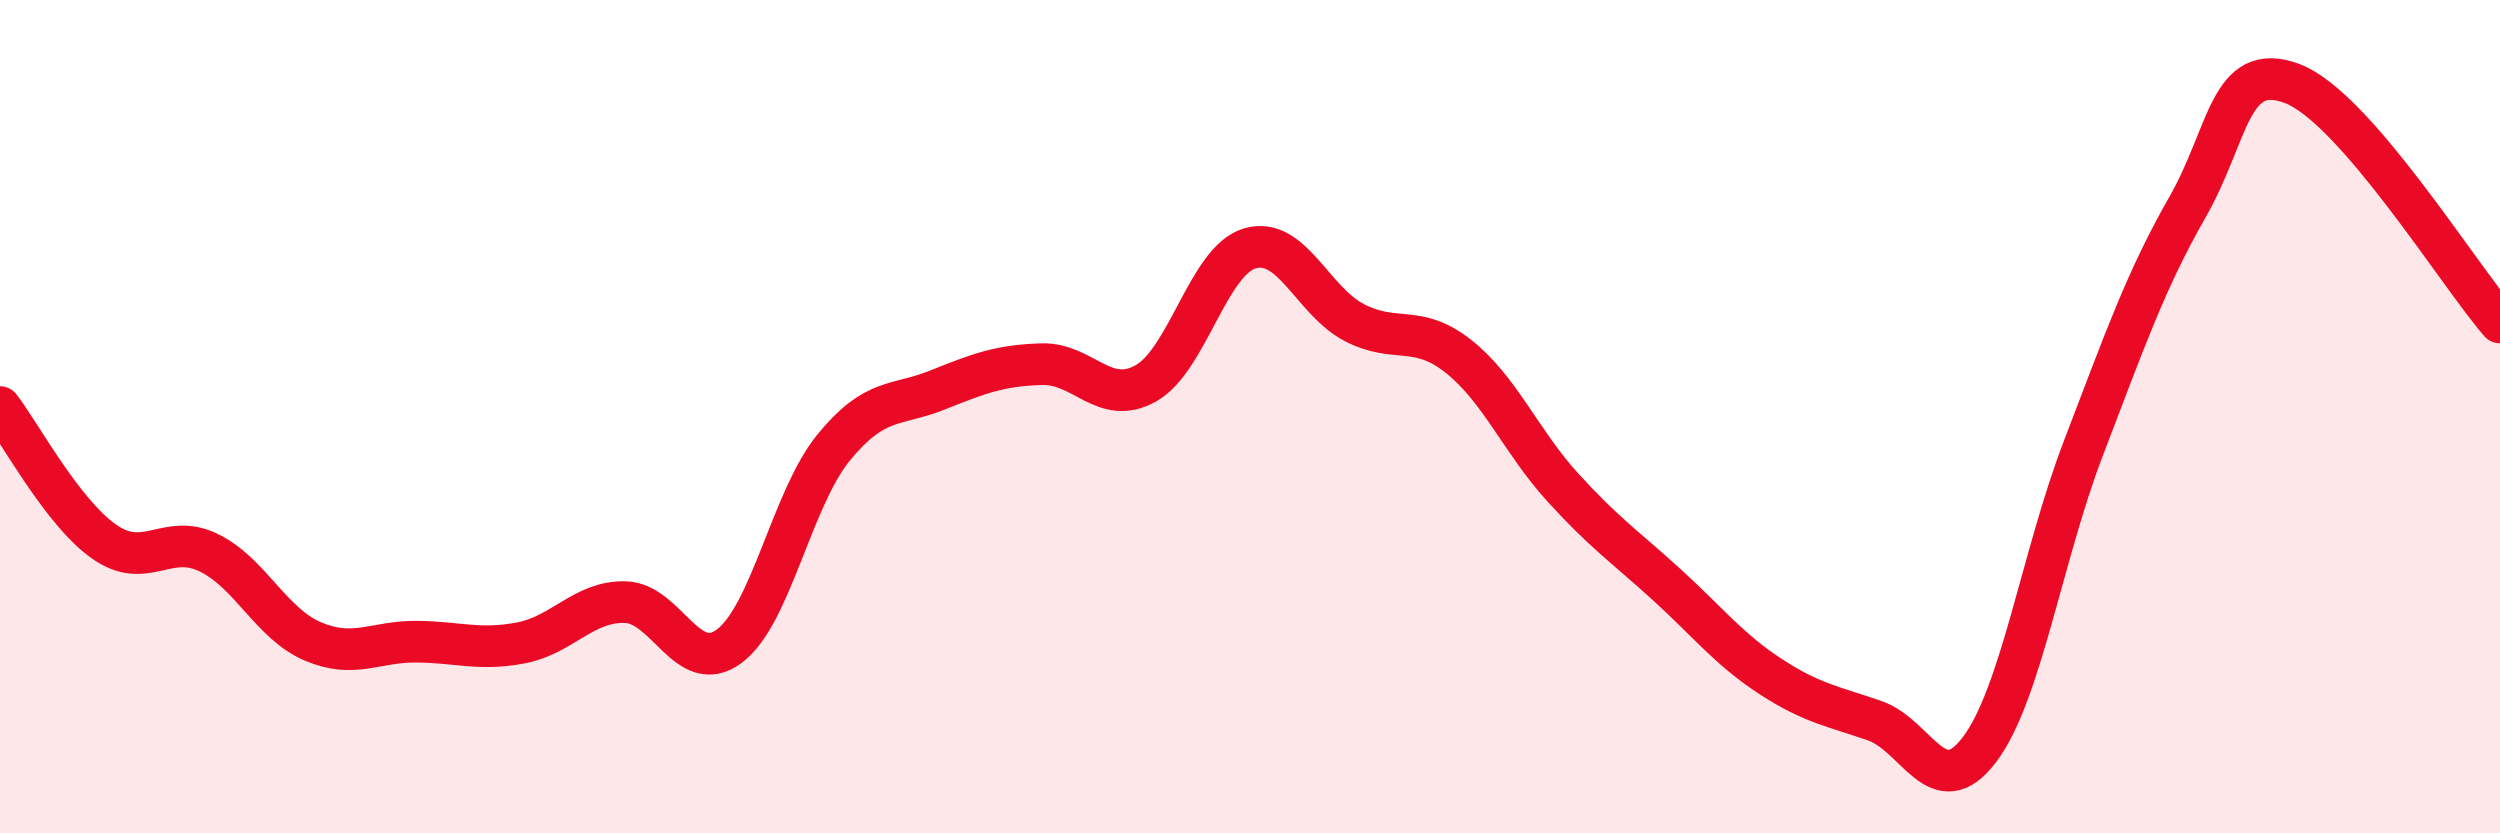
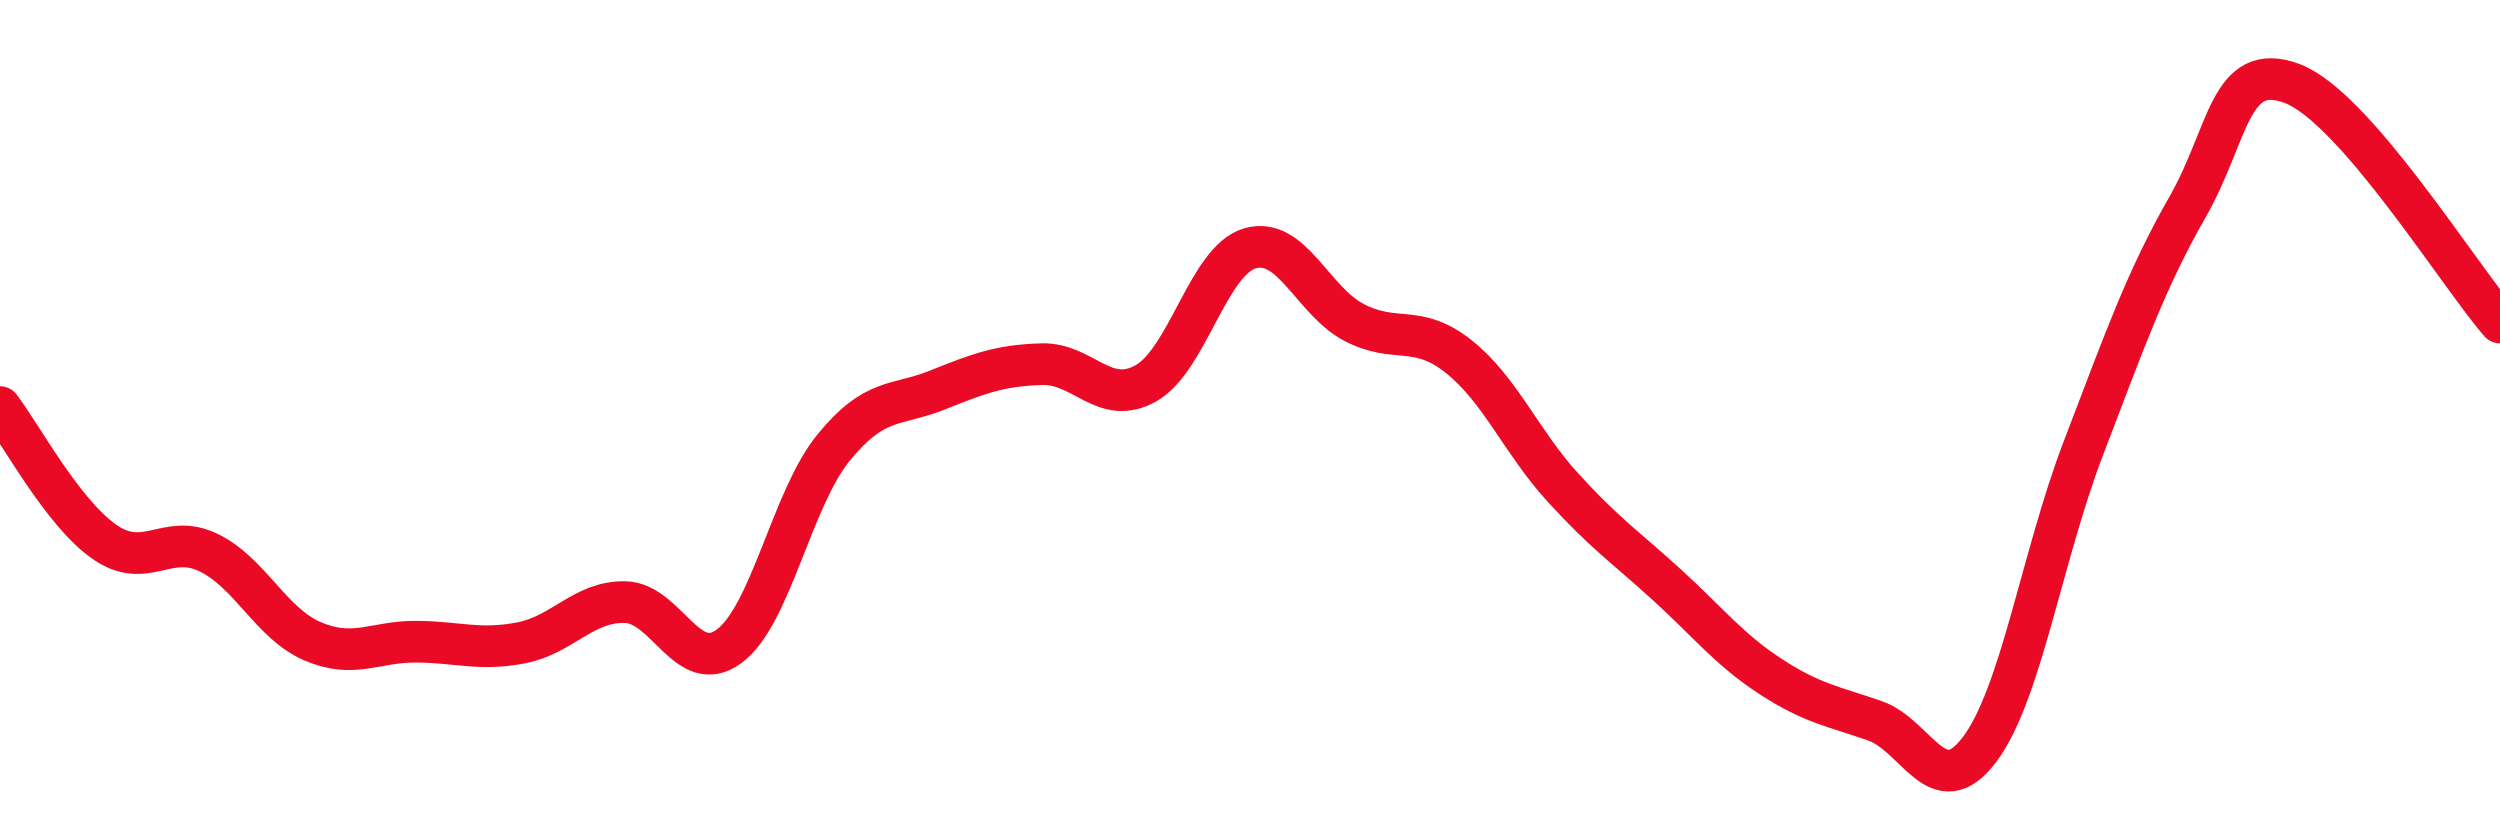
<svg xmlns="http://www.w3.org/2000/svg" width="60" height="20" viewBox="0 0 60 20">
-   <path d="M 0,9.77 C 0.5,10.42 1.5,12.3 2.5,13 C 3.5,13.7 4,12.78 5,13.26 C 6,13.74 6.5,14.96 7.5,15.39 C 8.5,15.82 9,15.39 10,15.4 C 11,15.41 11.5,15.62 12.5,15.43 C 13.5,15.24 14,14.43 15,14.45 C 16,14.47 16.5,16.25 17.5,15.51 C 18.5,14.77 19,11.98 20,10.75 C 21,9.52 21.5,9.76 22.5,9.36 C 23.5,8.96 24,8.77 25,8.74 C 26,8.71 26.5,9.76 27.5,9.2 C 28.5,8.64 29,6.25 30,5.96 C 31,5.67 31.5,7.22 32.5,7.74 C 33.5,8.26 34,7.76 35,8.55 C 36,9.34 36.5,10.59 37.5,11.69 C 38.5,12.79 39,13.12 40,14.03 C 41,14.94 41.5,15.59 42.5,16.24 C 43.5,16.89 44,16.95 45,17.3 C 46,17.65 46.5,19.31 47.5,18 C 48.5,16.69 49,13.37 50,10.76 C 51,8.15 51.5,6.72 52.5,4.97 C 53.5,3.22 53.5,1.45 55,2 C 56.5,2.55 59,6.59 60,7.74L60 20L0 20Z" fill="#EB0A25" opacity="0.1" stroke-linecap="round" stroke-linejoin="round" />
  <path d="M 0,9.77 C 0.5,10.42 1.5,12.3 2.5,13 C 3.5,13.7 4,12.78 5,13.26 C 6,13.74 6.5,14.96 7.5,15.39 C 8.5,15.82 9,15.39 10,15.4 C 11,15.41 11.5,15.62 12.5,15.43 C 13.5,15.24 14,14.43 15,14.45 C 16,14.47 16.5,16.25 17.5,15.51 C 18.5,14.77 19,11.98 20,10.75 C 21,9.52 21.5,9.76 22.5,9.36 C 23.5,8.96 24,8.77 25,8.74 C 26,8.71 26.5,9.76 27.5,9.2 C 28.5,8.64 29,6.25 30,5.96 C 31,5.67 31.5,7.22 32.5,7.74 C 33.5,8.26 34,7.76 35,8.55 C 36,9.34 36.5,10.59 37.5,11.69 C 38.5,12.79 39,13.12 40,14.03 C 41,14.94 41.5,15.59 42.5,16.24 C 43.5,16.89 44,16.95 45,17.3 C 46,17.65 46.5,19.31 47.5,18 C 48.5,16.69 49,13.37 50,10.76 C 51,8.15 51.5,6.72 52.5,4.97 C 53.5,3.22 53.5,1.45 55,2 C 56.5,2.55 59,6.59 60,7.74" stroke="#EB0A25" stroke-width="1" fill="none" stroke-linecap="round" stroke-linejoin="round" />
</svg>